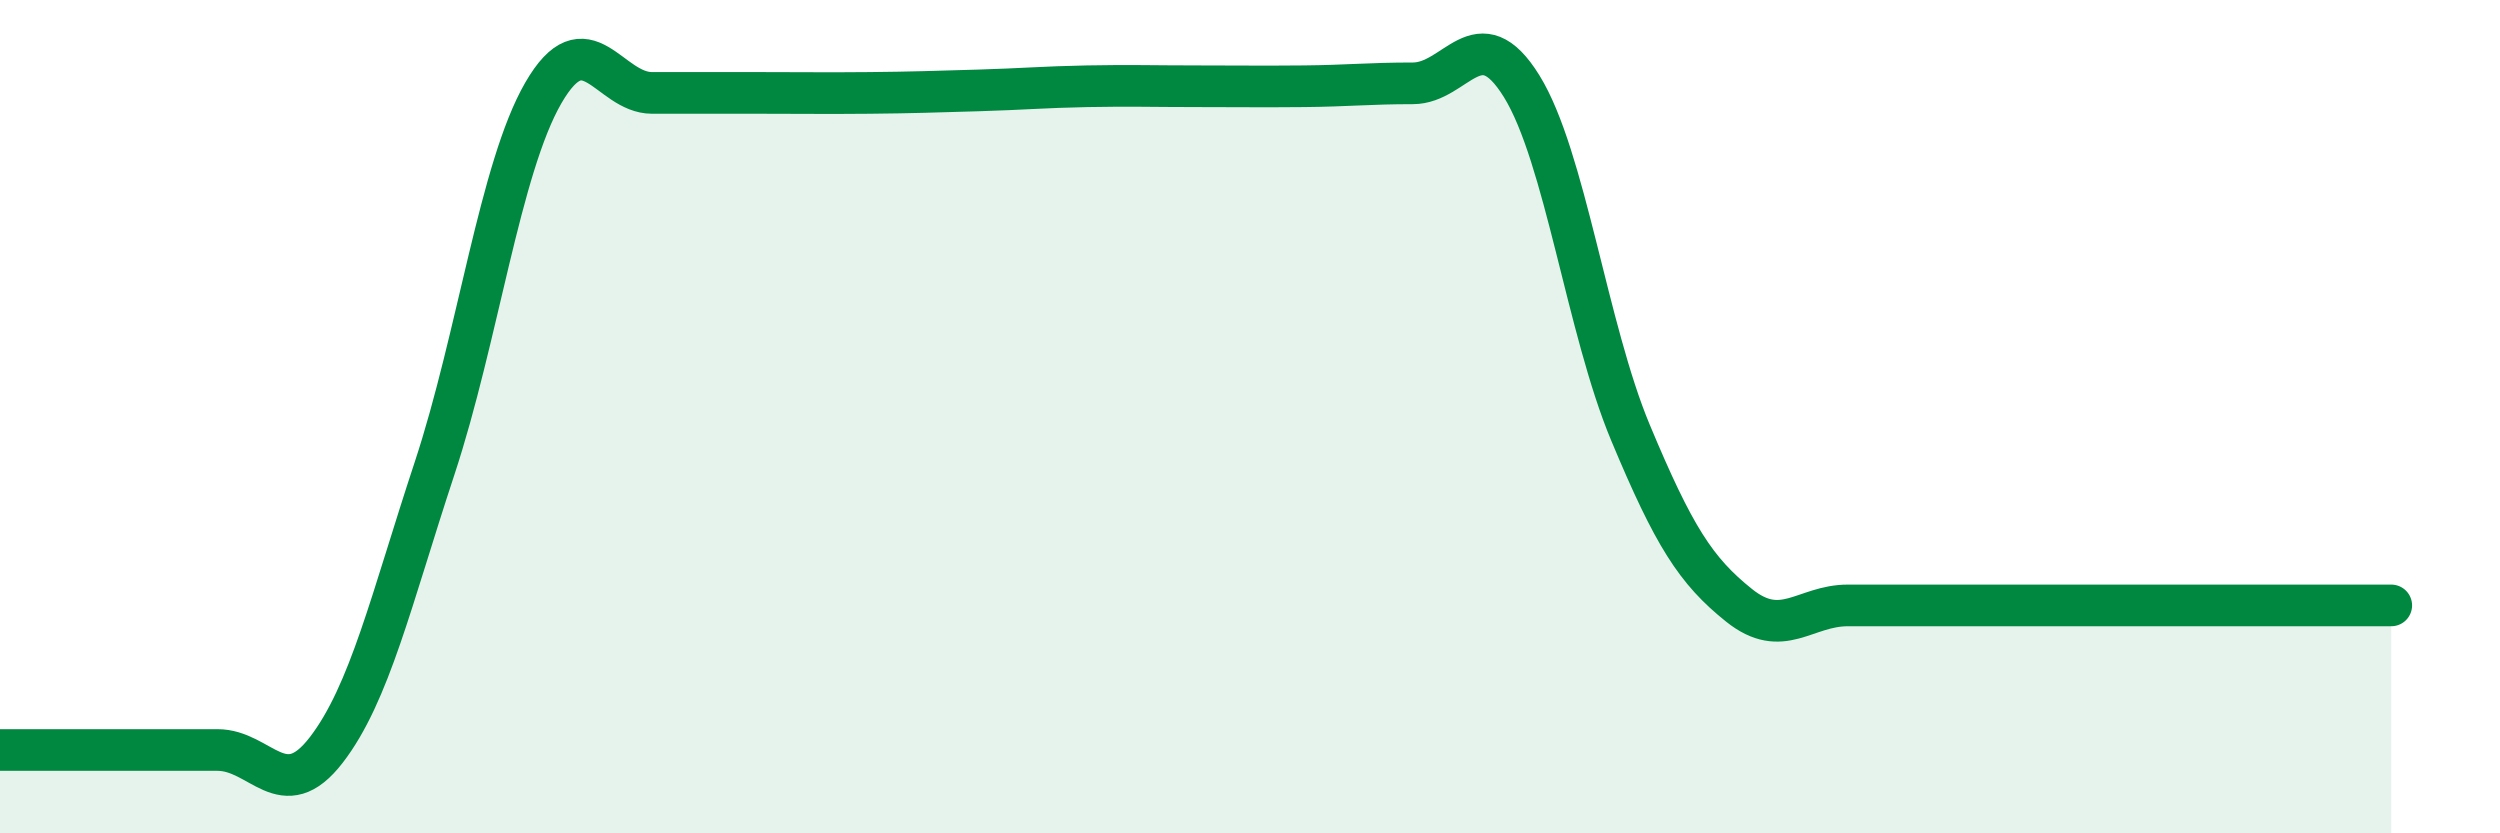
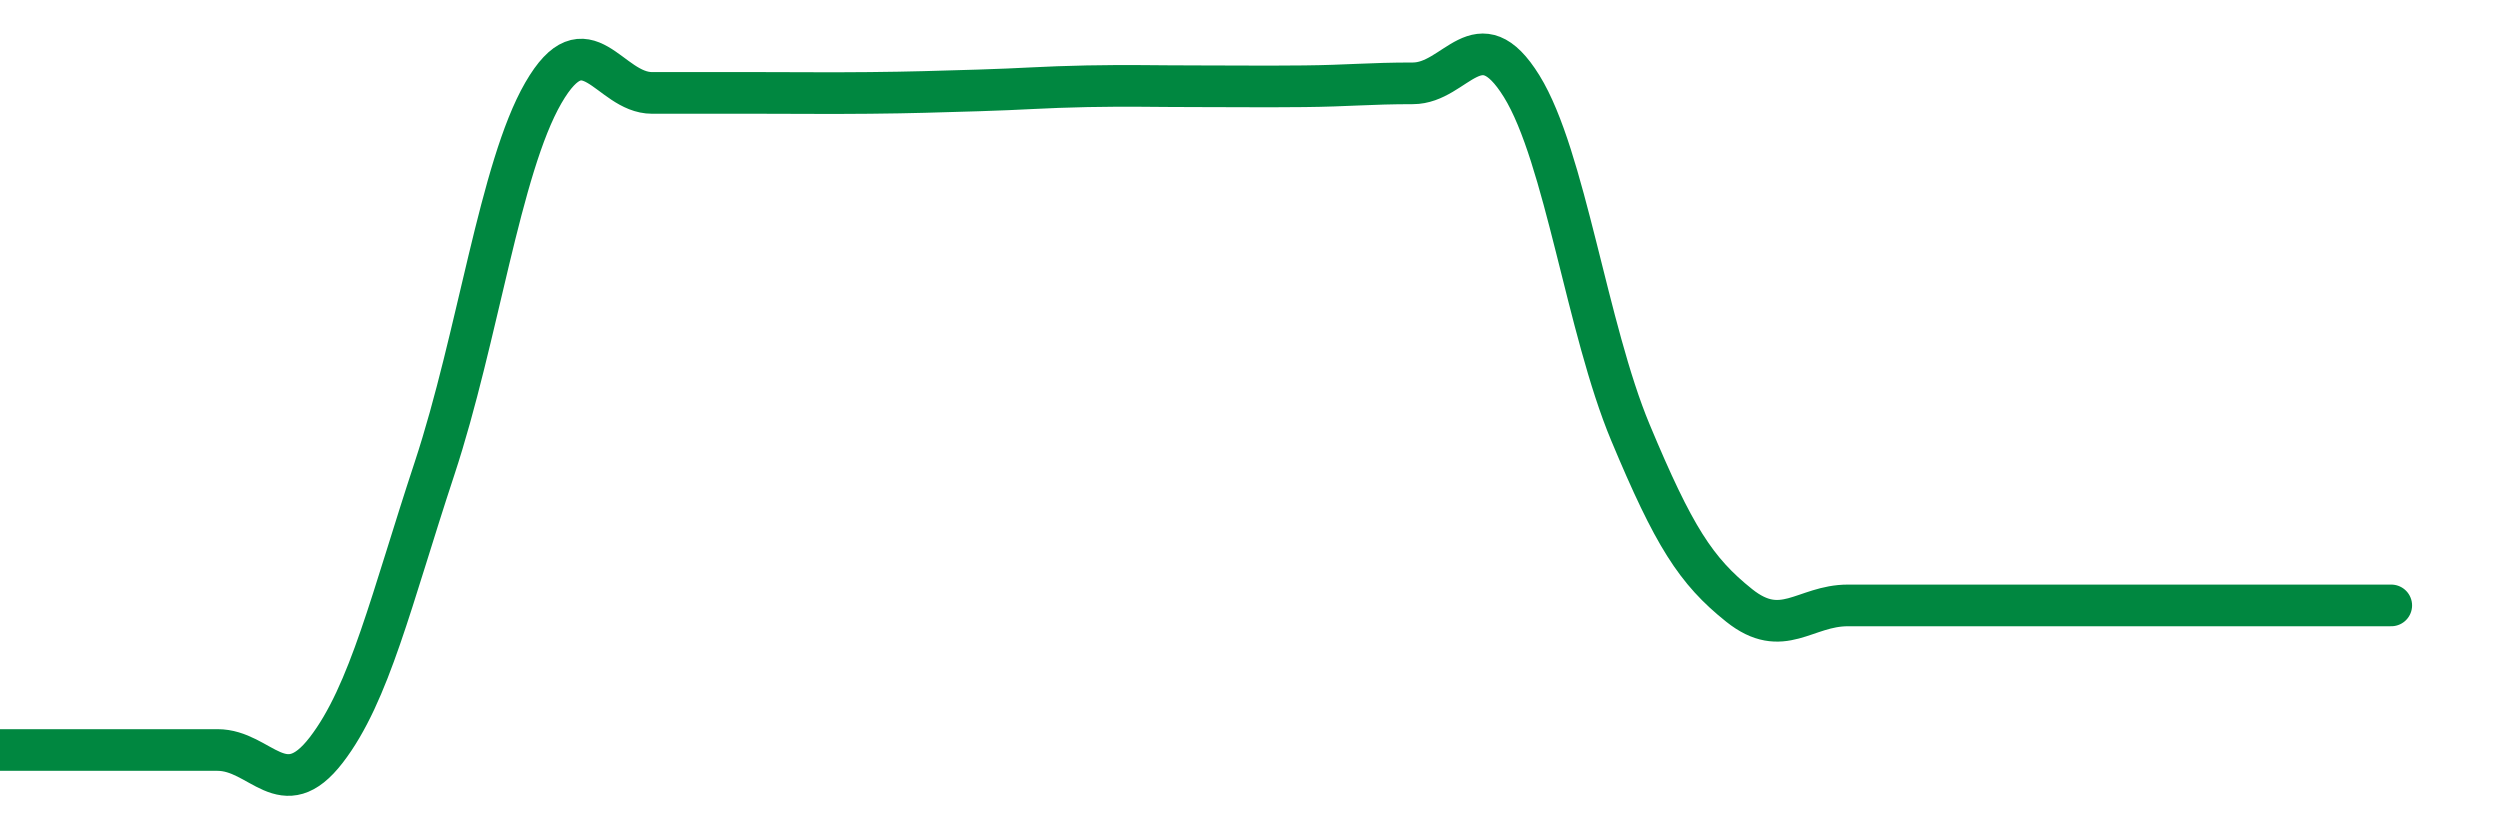
<svg xmlns="http://www.w3.org/2000/svg" width="60" height="20" viewBox="0 0 60 20">
-   <path d="M 0,18 C 0.52,18 1.57,18 2.61,18 C 3.65,18 4.18,18 5.22,18 C 6.26,18 6.79,19.35 7.83,18 C 8.87,16.65 9.39,14.39 10.43,11.24 C 11.47,8.09 12,4.03 13.04,2.23 C 14.08,0.43 14.61,2.23 15.65,2.23 C 16.69,2.23 17.22,2.23 18.26,2.23 C 19.3,2.23 19.83,2.24 20.87,2.23 C 21.91,2.22 22.44,2.2 23.48,2.17 C 24.52,2.14 25.05,2.09 26.09,2.07 C 27.13,2.05 27.66,2.07 28.7,2.07 C 29.74,2.07 30.26,2.08 31.3,2.07 C 32.34,2.06 32.87,2 33.91,2 C 34.95,2 35.48,0.39 36.52,2.07 C 37.56,3.75 38.09,7.89 39.13,10.38 C 40.17,12.87 40.7,13.7 41.74,14.53 C 42.78,15.36 43.31,14.53 44.35,14.53 C 45.39,14.53 45.92,14.53 46.96,14.53 C 48,14.53 48.53,14.53 49.57,14.53 C 50.61,14.53 51.13,14.53 52.17,14.53 C 53.21,14.53 53.74,14.53 54.78,14.53 C 55.82,14.53 56.87,14.53 57.39,14.53L57.39 20L0 20Z" fill="#008740" opacity="0.1" stroke-linecap="round" stroke-linejoin="round" />
  <path d="M 0,18 C 0.52,18 1.57,18 2.61,18 C 3.65,18 4.18,18 5.22,18 C 6.26,18 6.79,19.35 7.83,18 C 8.87,16.65 9.39,14.39 10.43,11.24 C 11.47,8.09 12,4.03 13.04,2.23 C 14.08,0.43 14.61,2.23 15.65,2.23 C 16.69,2.23 17.22,2.23 18.26,2.23 C 19.3,2.23 19.83,2.24 20.87,2.23 C 21.91,2.22 22.44,2.2 23.48,2.17 C 24.52,2.14 25.05,2.09 26.09,2.07 C 27.13,2.05 27.66,2.07 28.7,2.07 C 29.74,2.07 30.26,2.08 31.3,2.07 C 32.34,2.06 32.87,2 33.91,2 C 34.95,2 35.48,0.39 36.52,2.07 C 37.56,3.75 38.09,7.89 39.13,10.38 C 40.17,12.87 40.7,13.7 41.74,14.53 C 42.78,15.36 43.31,14.53 44.35,14.53 C 45.39,14.53 45.92,14.53 46.96,14.53 C 48,14.53 48.53,14.53 49.57,14.53 C 50.61,14.53 51.13,14.53 52.17,14.53 C 53.21,14.53 53.74,14.53 54.78,14.53 C 55.82,14.53 56.87,14.53 57.39,14.53" stroke="#008740" stroke-width="1" fill="none" stroke-linecap="round" stroke-linejoin="round" />
</svg>